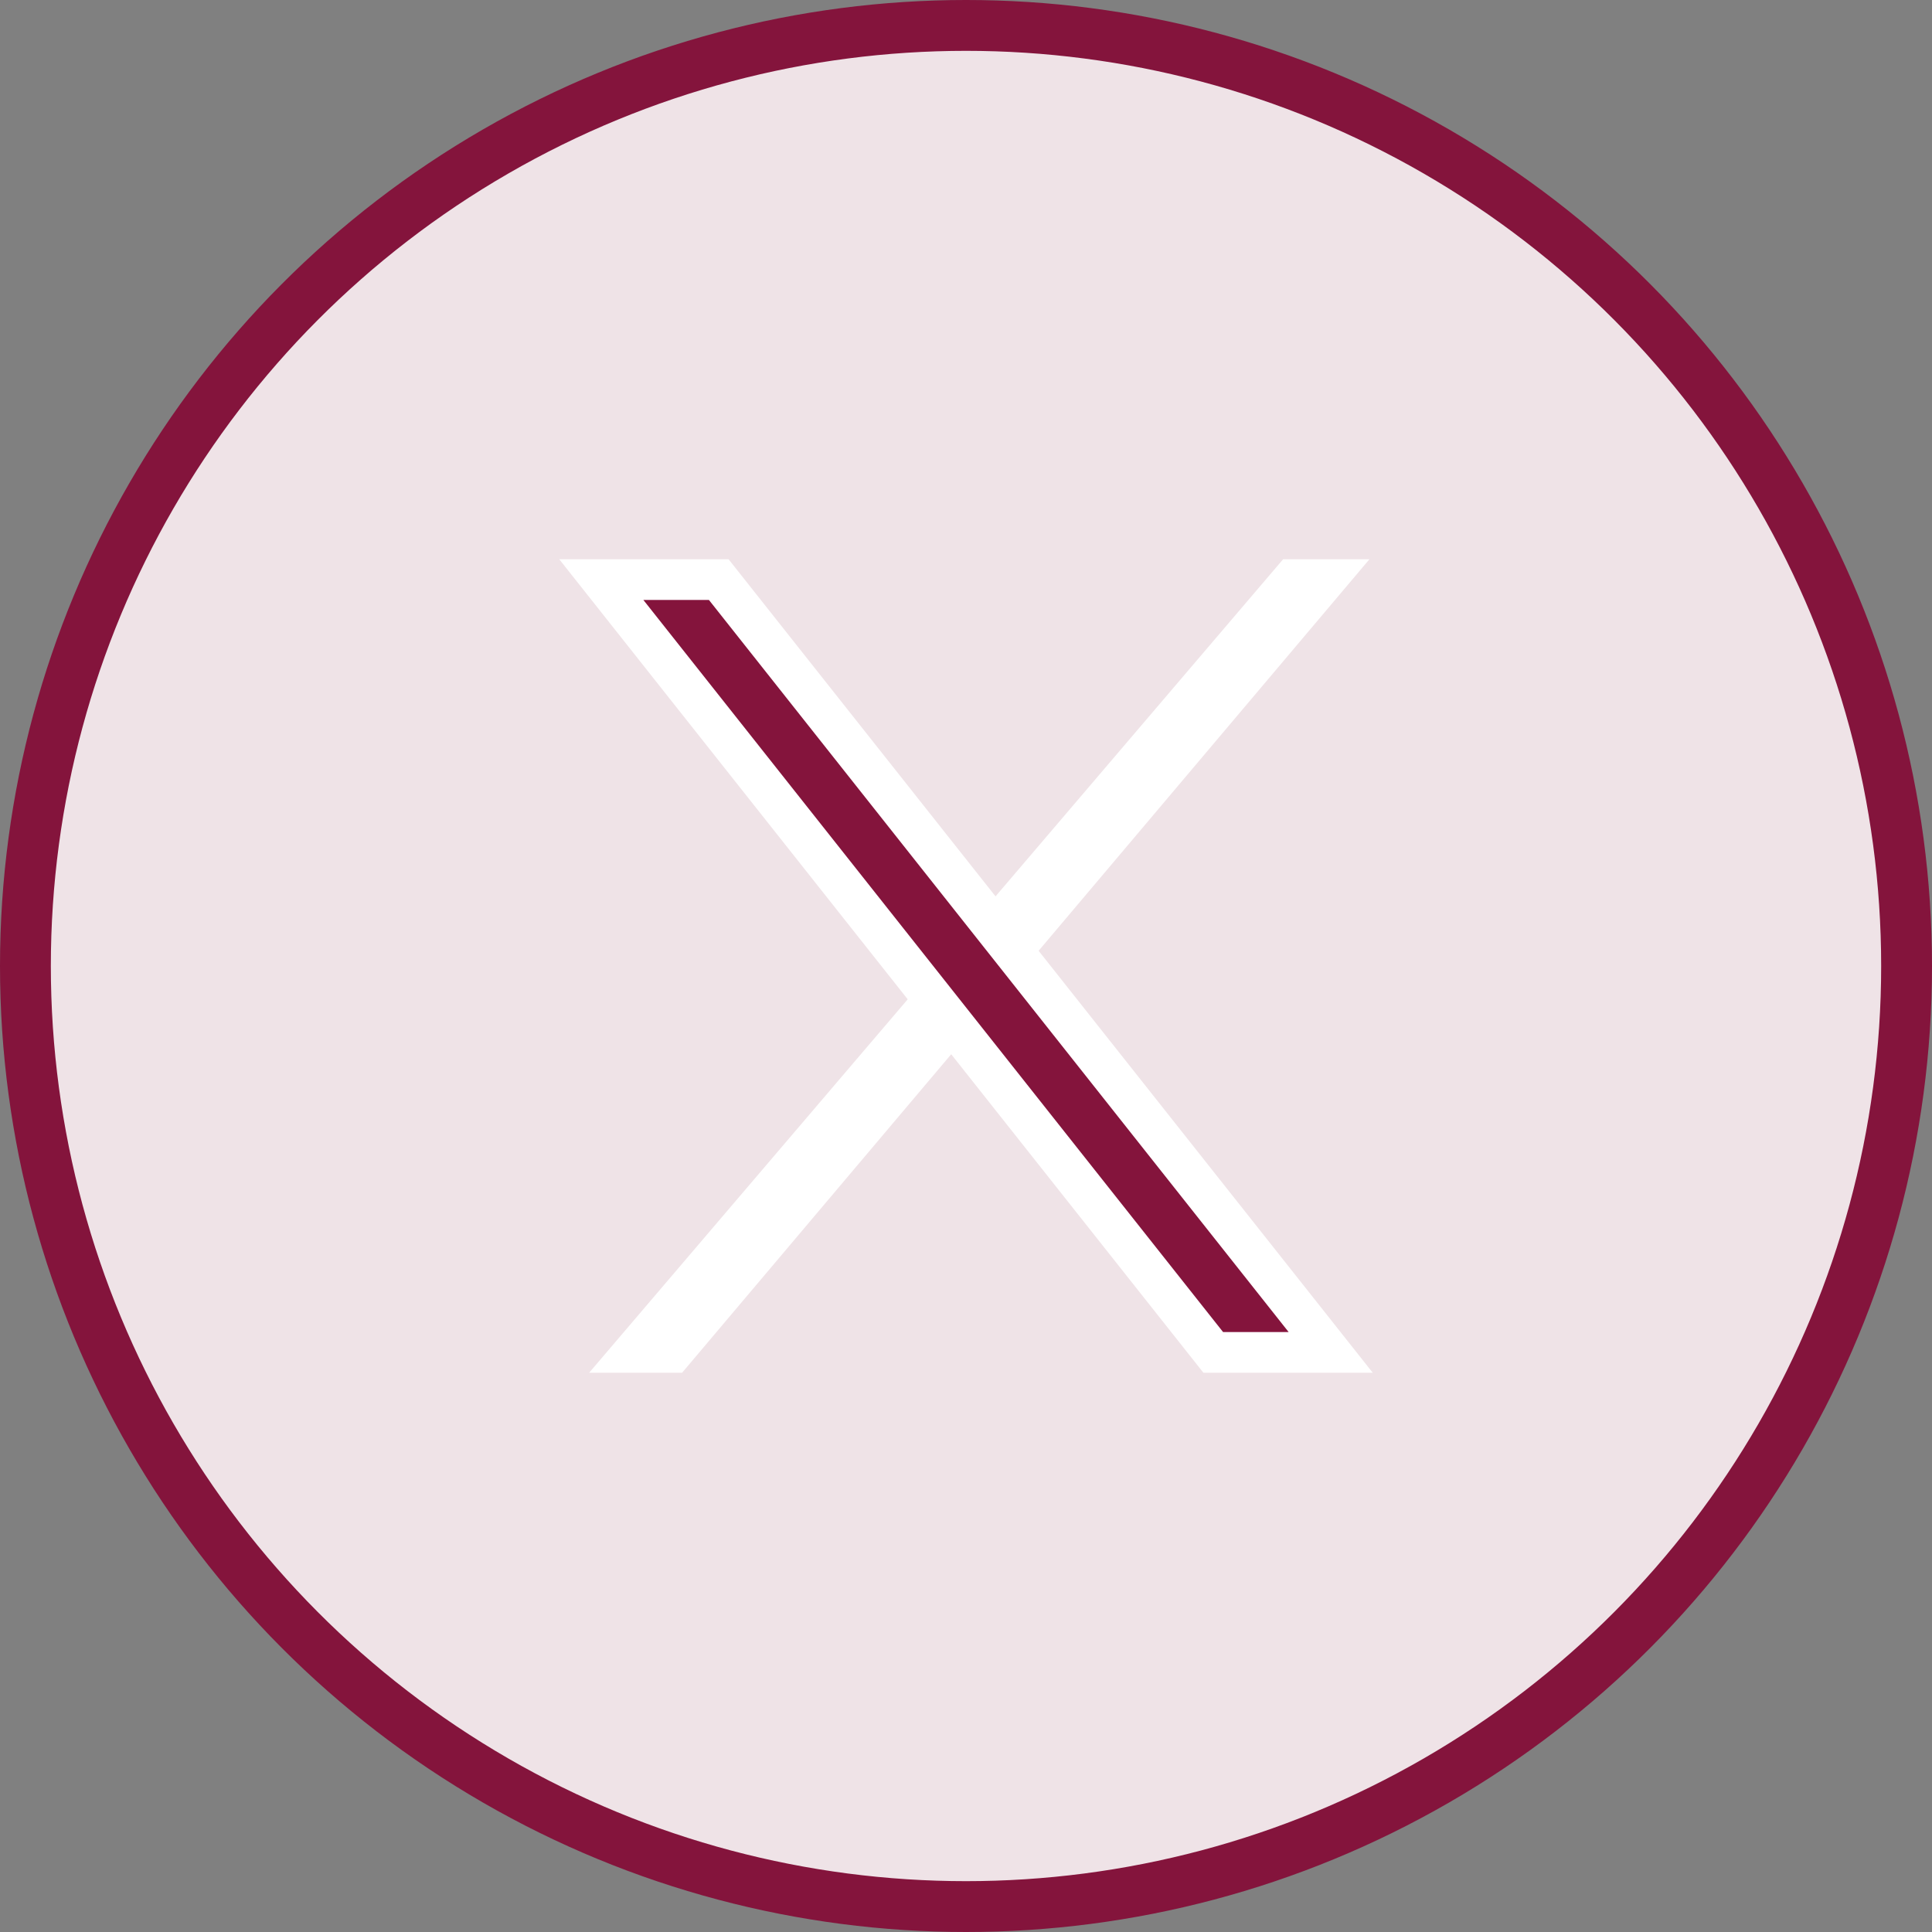
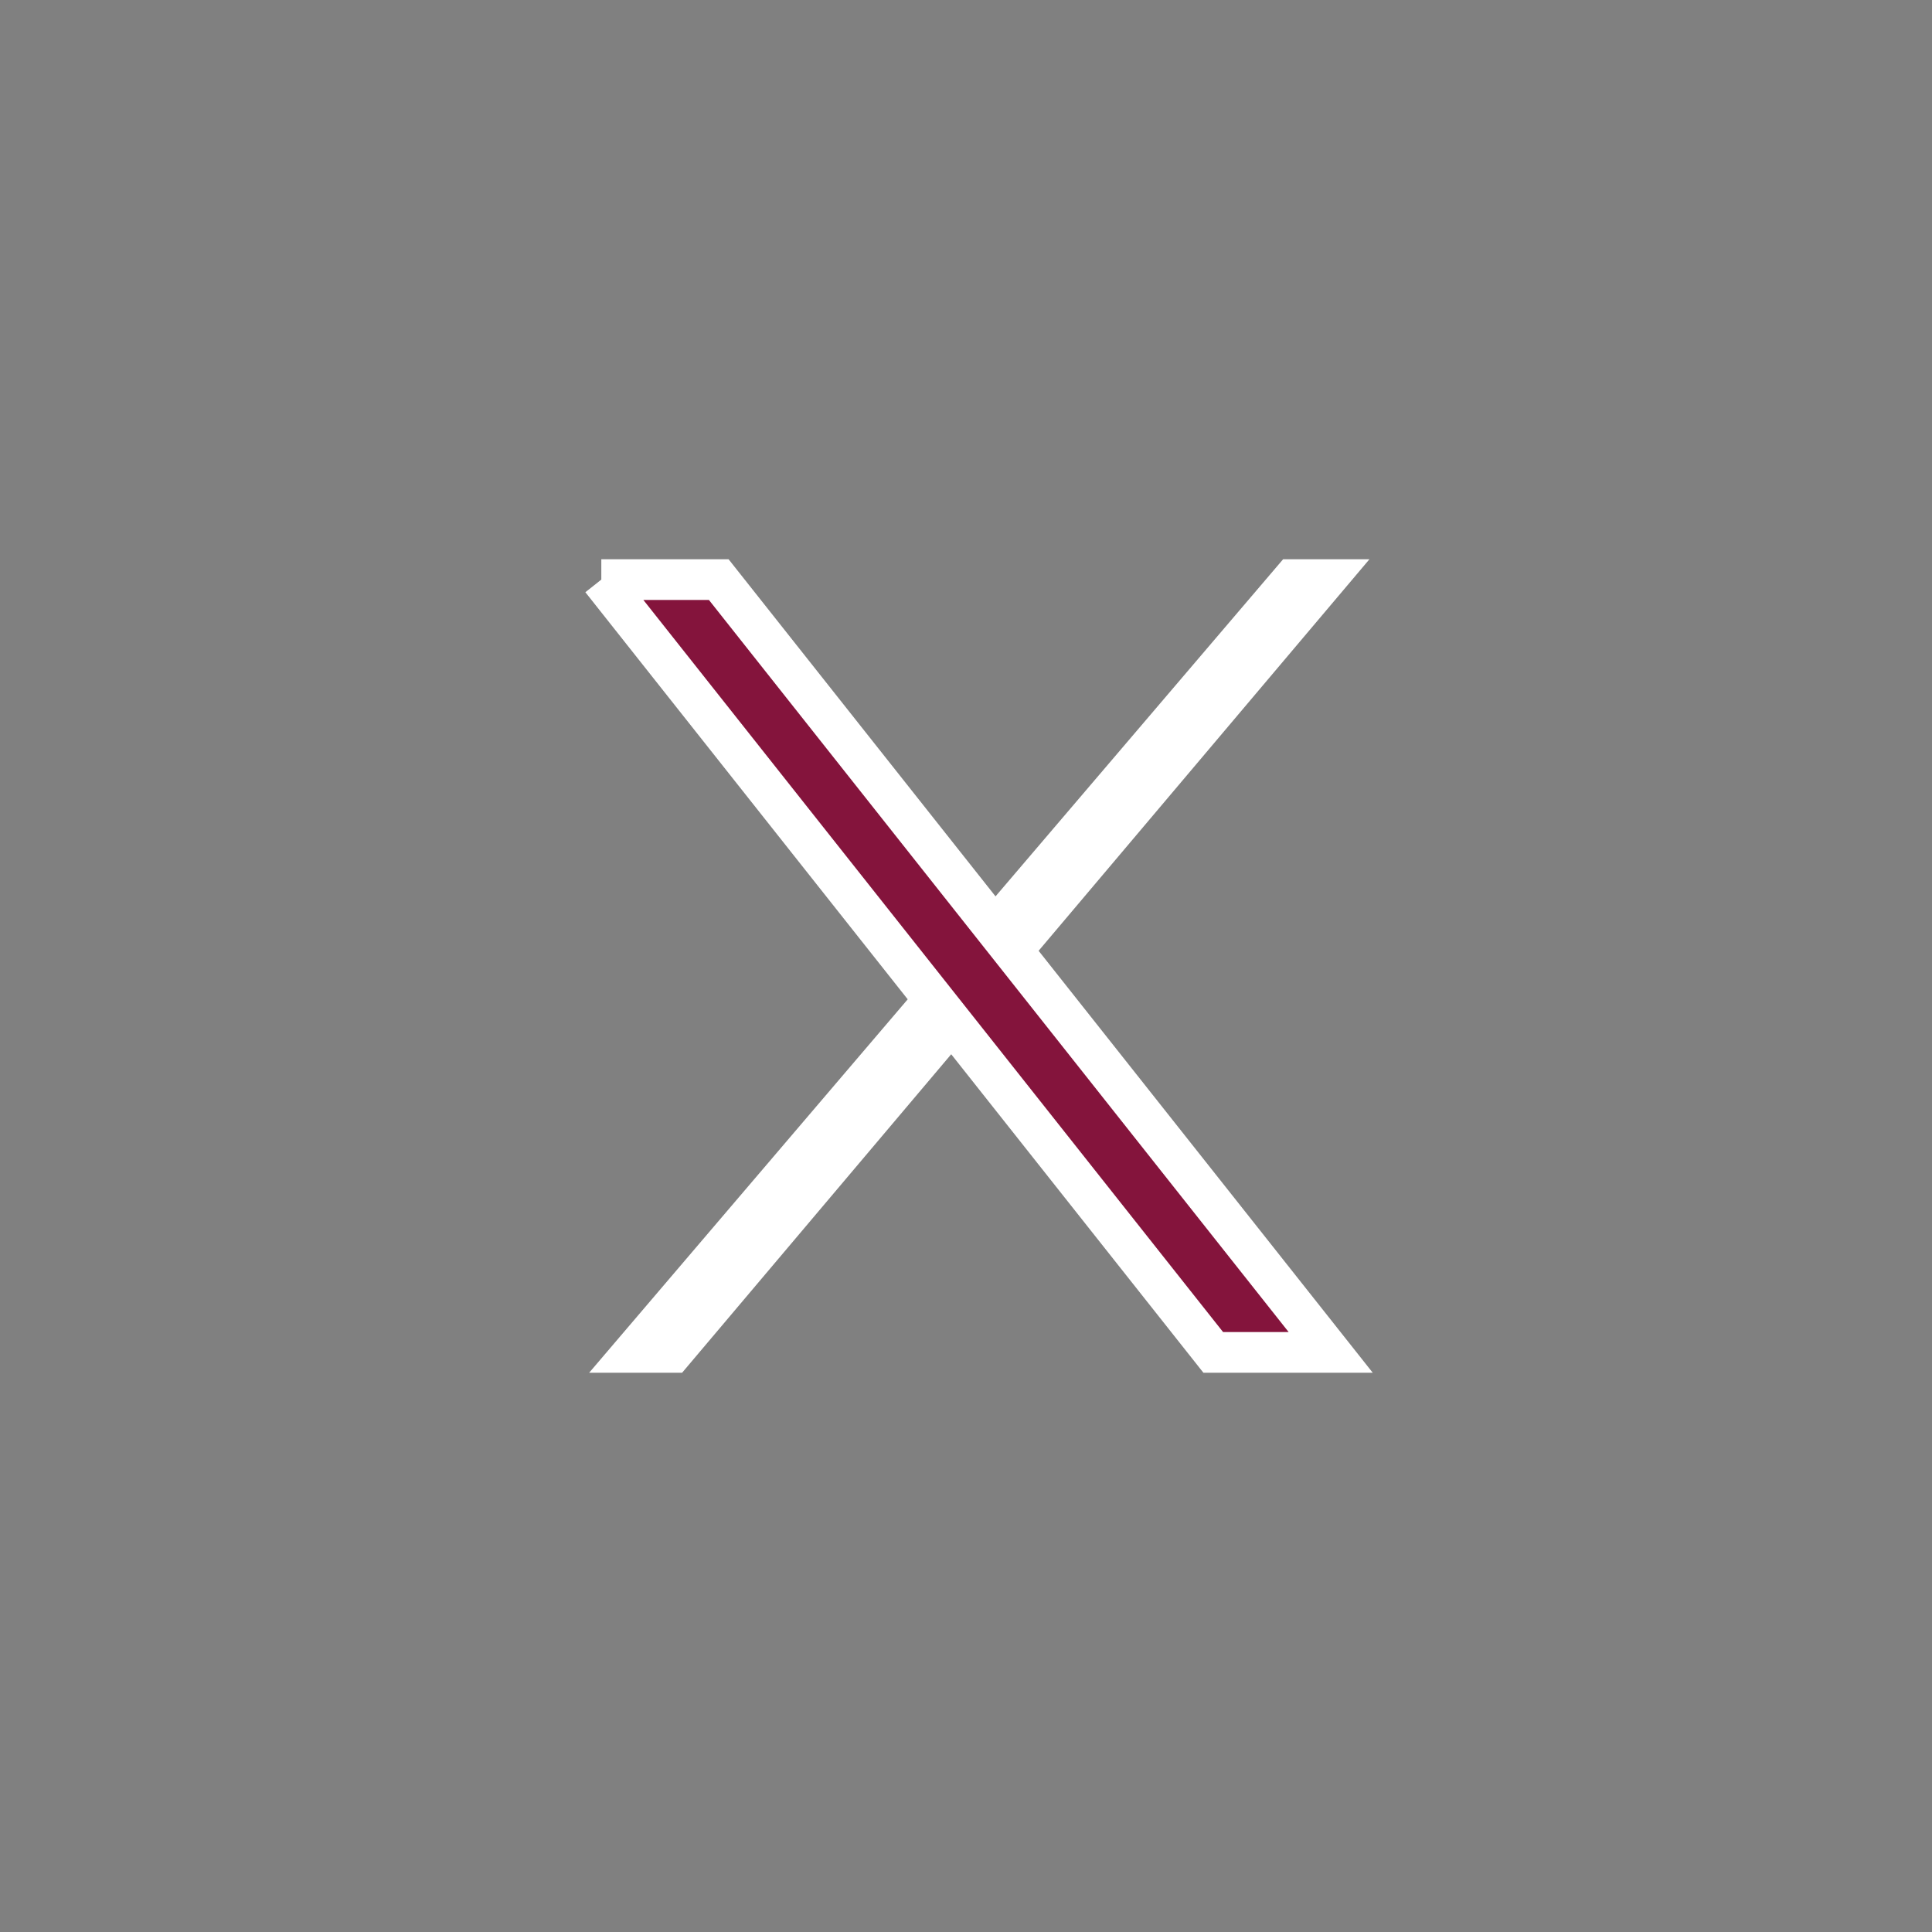
<svg xmlns="http://www.w3.org/2000/svg" width="38" height="38" viewBox="0 0 38 38" fill="none">
  <rect x="0" y="0" width="38" height="38" fill="#808080" stroke="none" />
-   <circle cx="19" cy="19" r="18.5" fill="#EFE3E7" stroke="#84143C" />
  <path d="M25.237 11H26.935L13.416 27H11.588L25.237 11Z" fill="white" />
-   <path d="M11.827 11.4L23.863 26.6H26.173L14.137 11.4H11.827Z" fill="#84143C" stroke="white" stroke-width="0.8" />
+   <path d="M11.827 11.4L23.863 26.6H26.173L14.137 11.4H11.827" fill="#84143C" stroke="white" stroke-width="0.8" />
</svg>